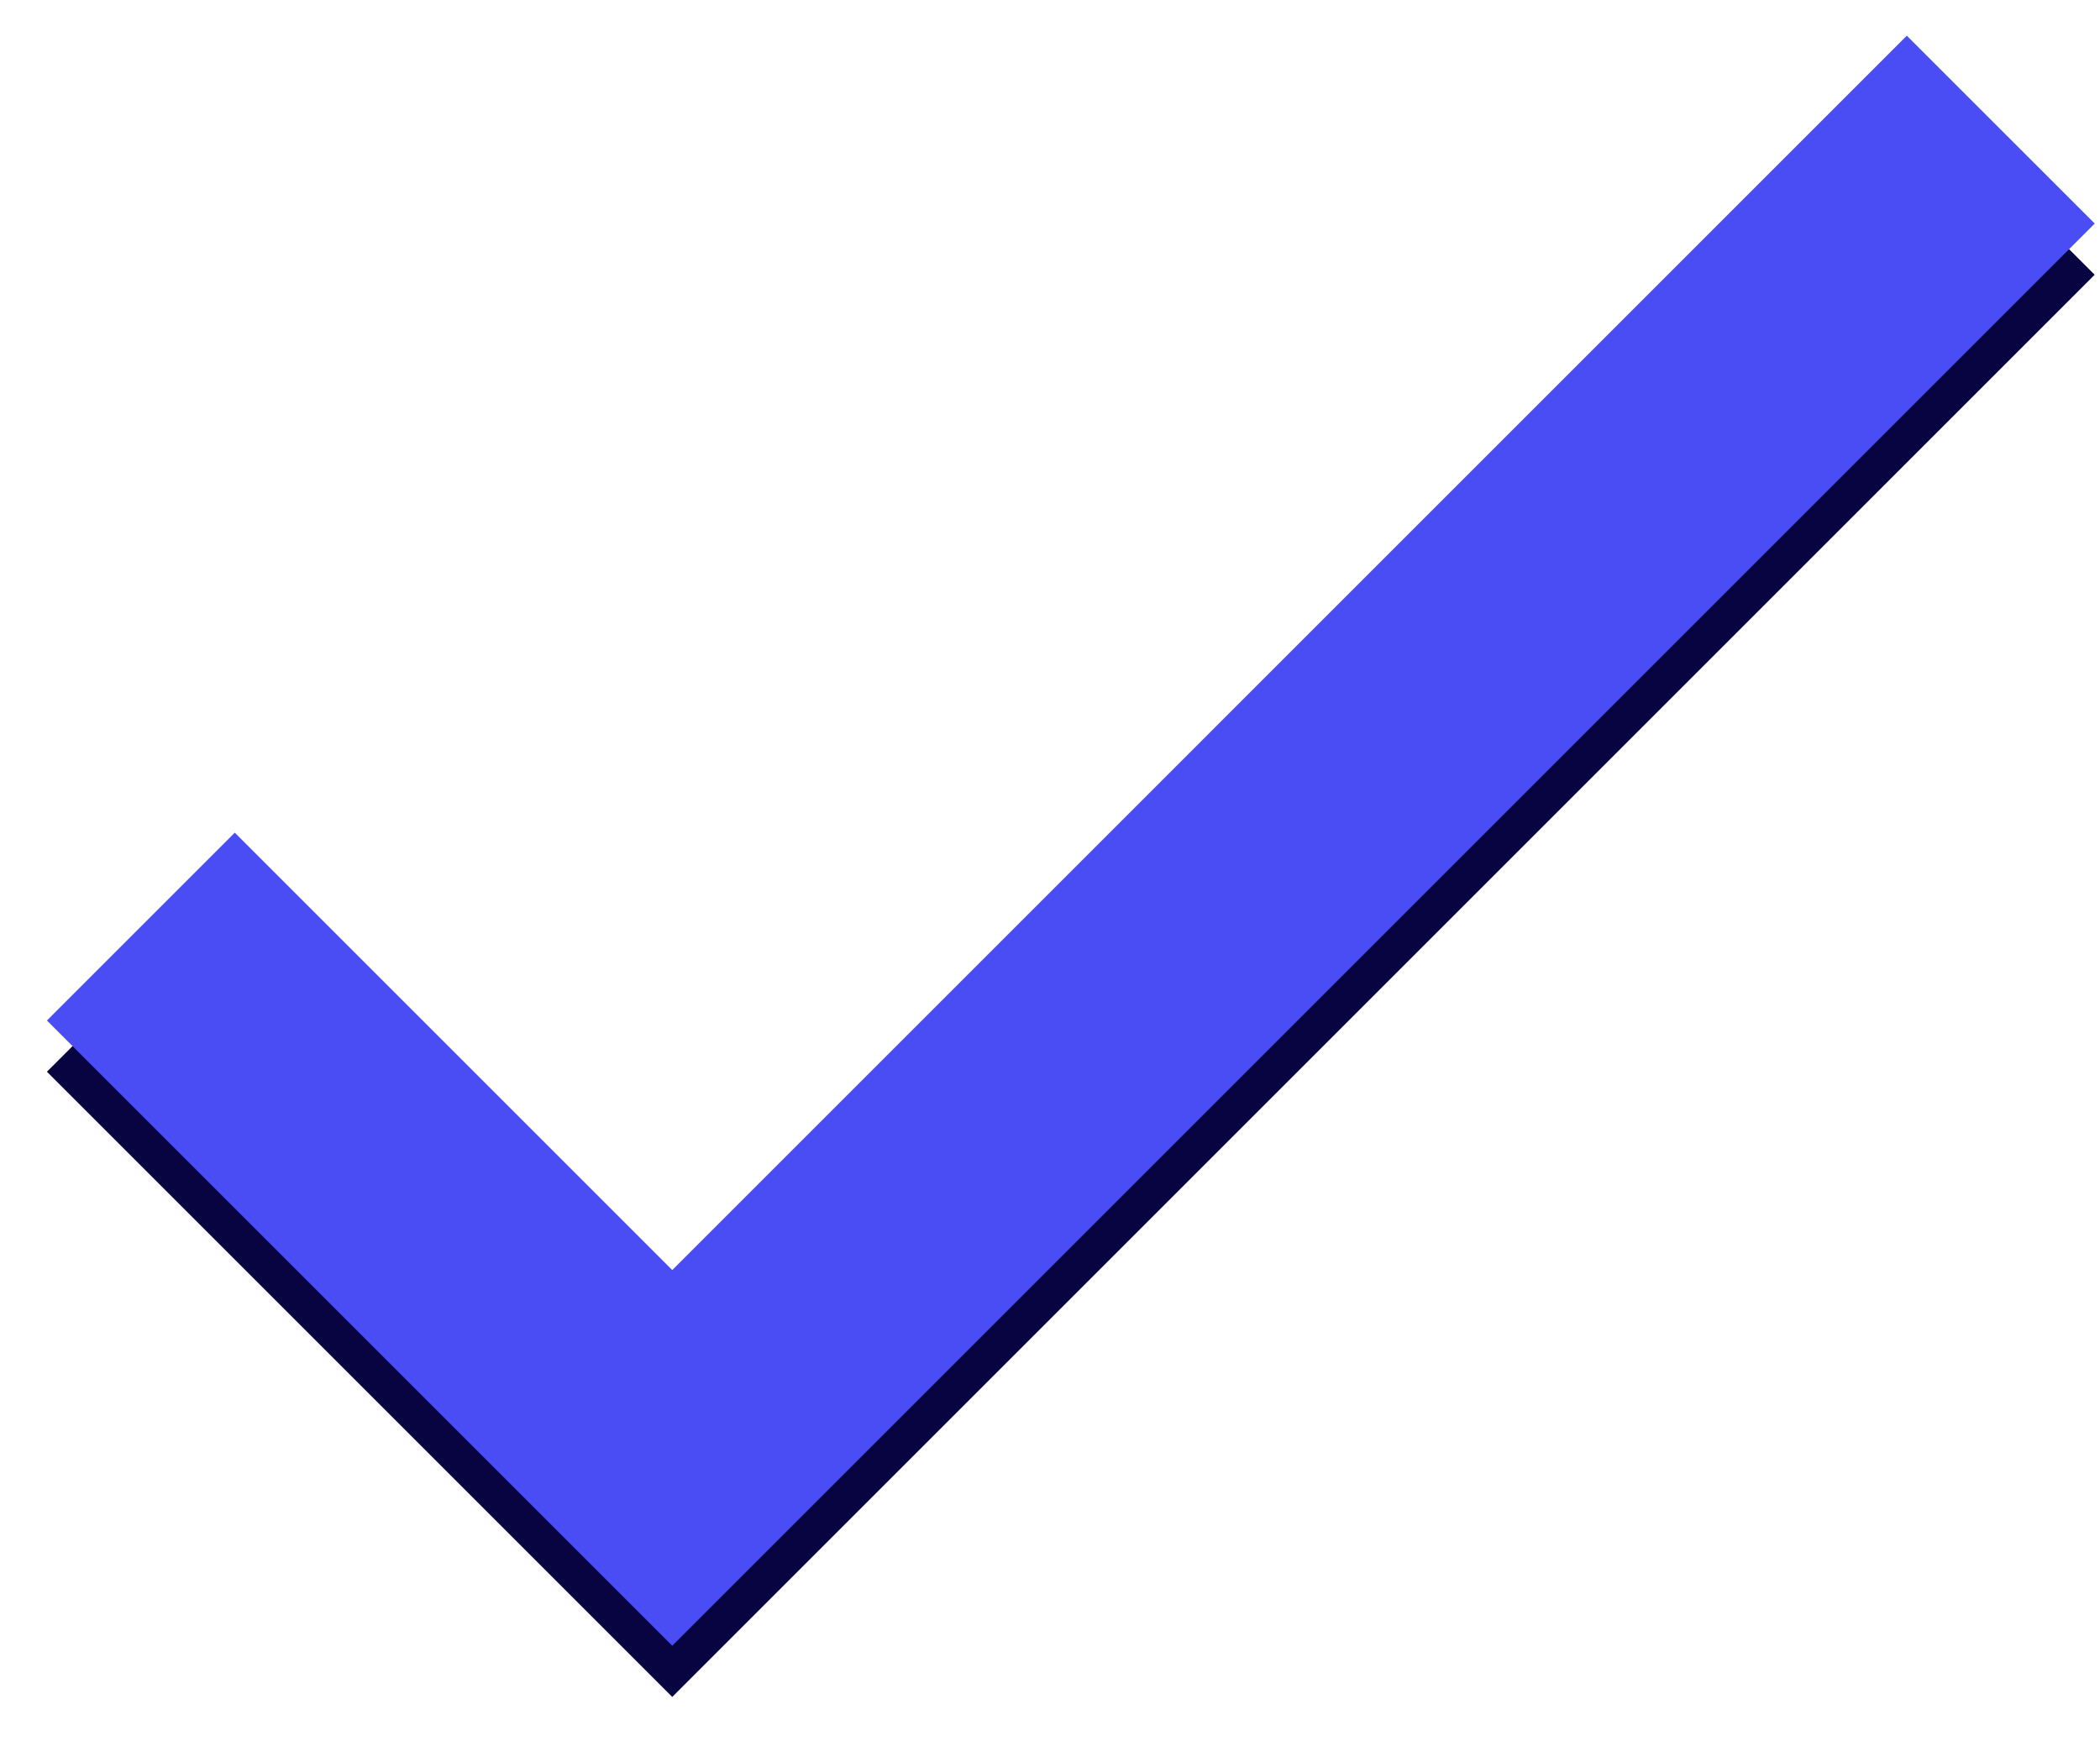
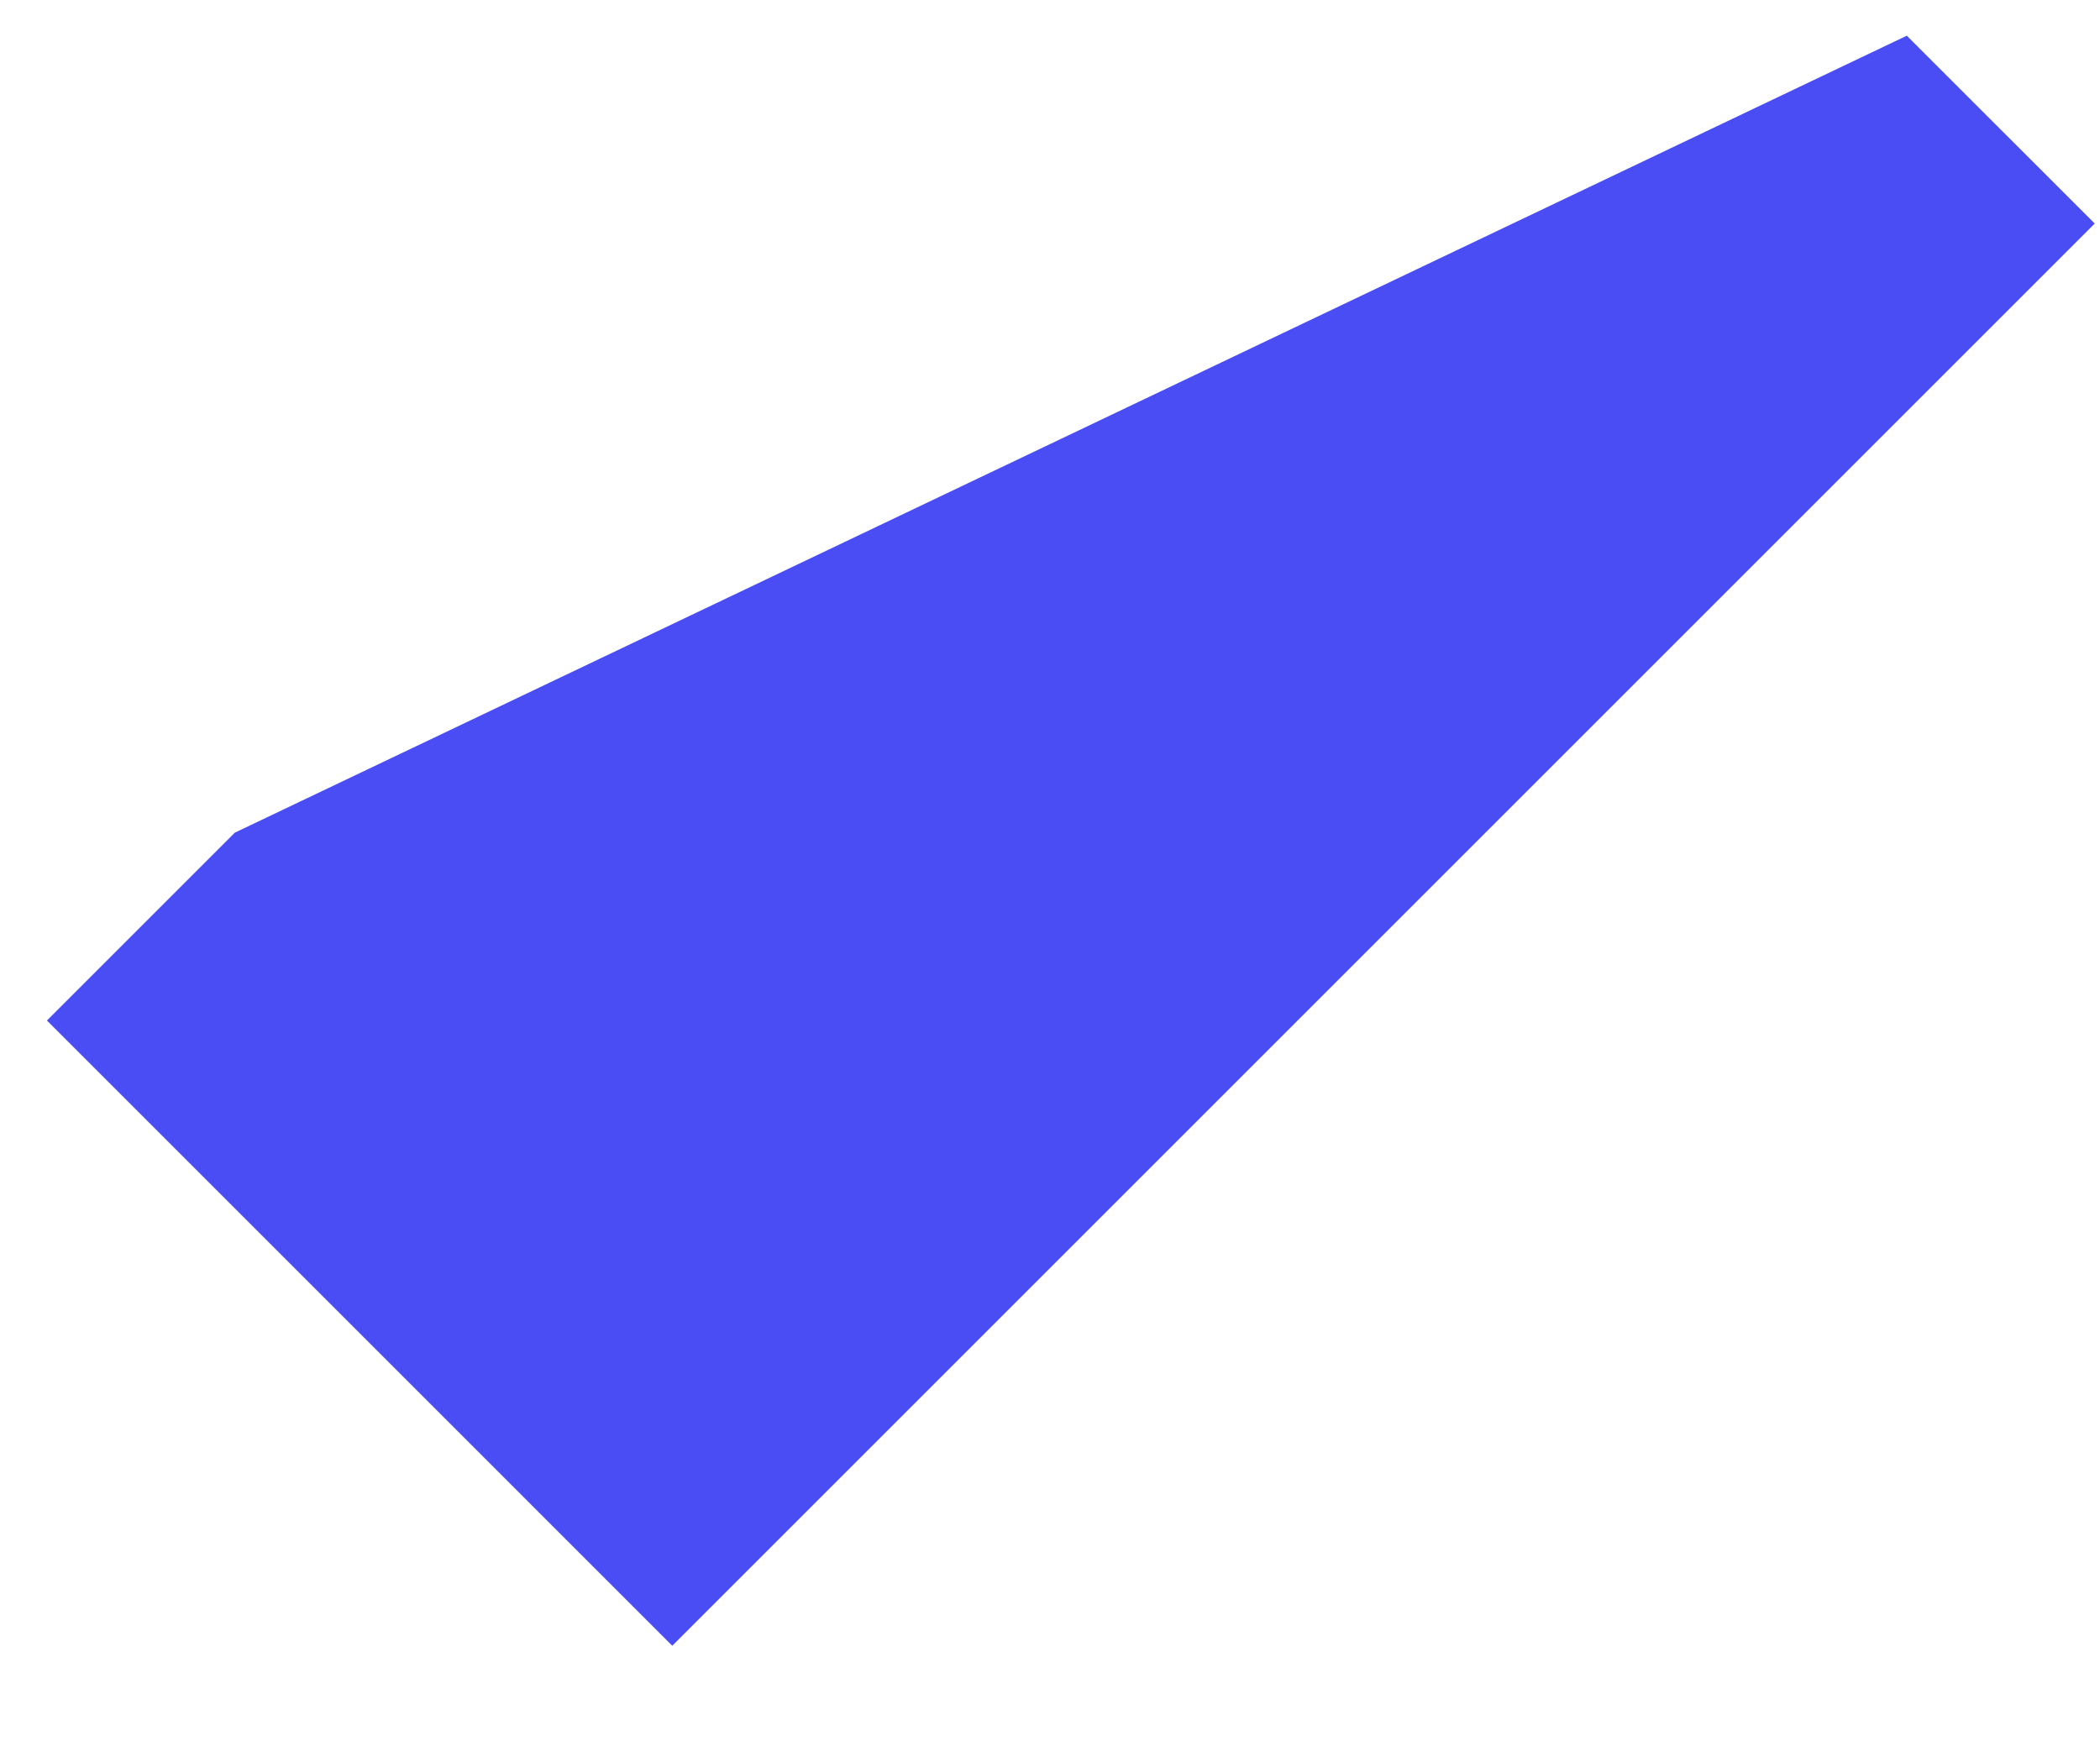
<svg xmlns="http://www.w3.org/2000/svg" width="41" height="34" viewBox="0 0 41 34" fill="none">
-   <path fill-rule="evenodd" clip-rule="evenodd" d="M40.896 5.365L13.125 33.137L0.916 20.928L4.584 17.26L13.125 25.801L37.228 1.697L40.896 5.365Z" fill="#080341" />
-   <path fill-rule="evenodd" clip-rule="evenodd" d="M40.897 4.365L13.125 32.137L0.916 19.928L4.584 16.26L13.125 24.801L37.228 0.697L40.897 4.365Z" fill="#494DF3" />
+   <path fill-rule="evenodd" clip-rule="evenodd" d="M40.897 4.365L13.125 32.137L0.916 19.928L4.584 16.26L37.228 0.697L40.897 4.365Z" fill="#494DF3" />
</svg>